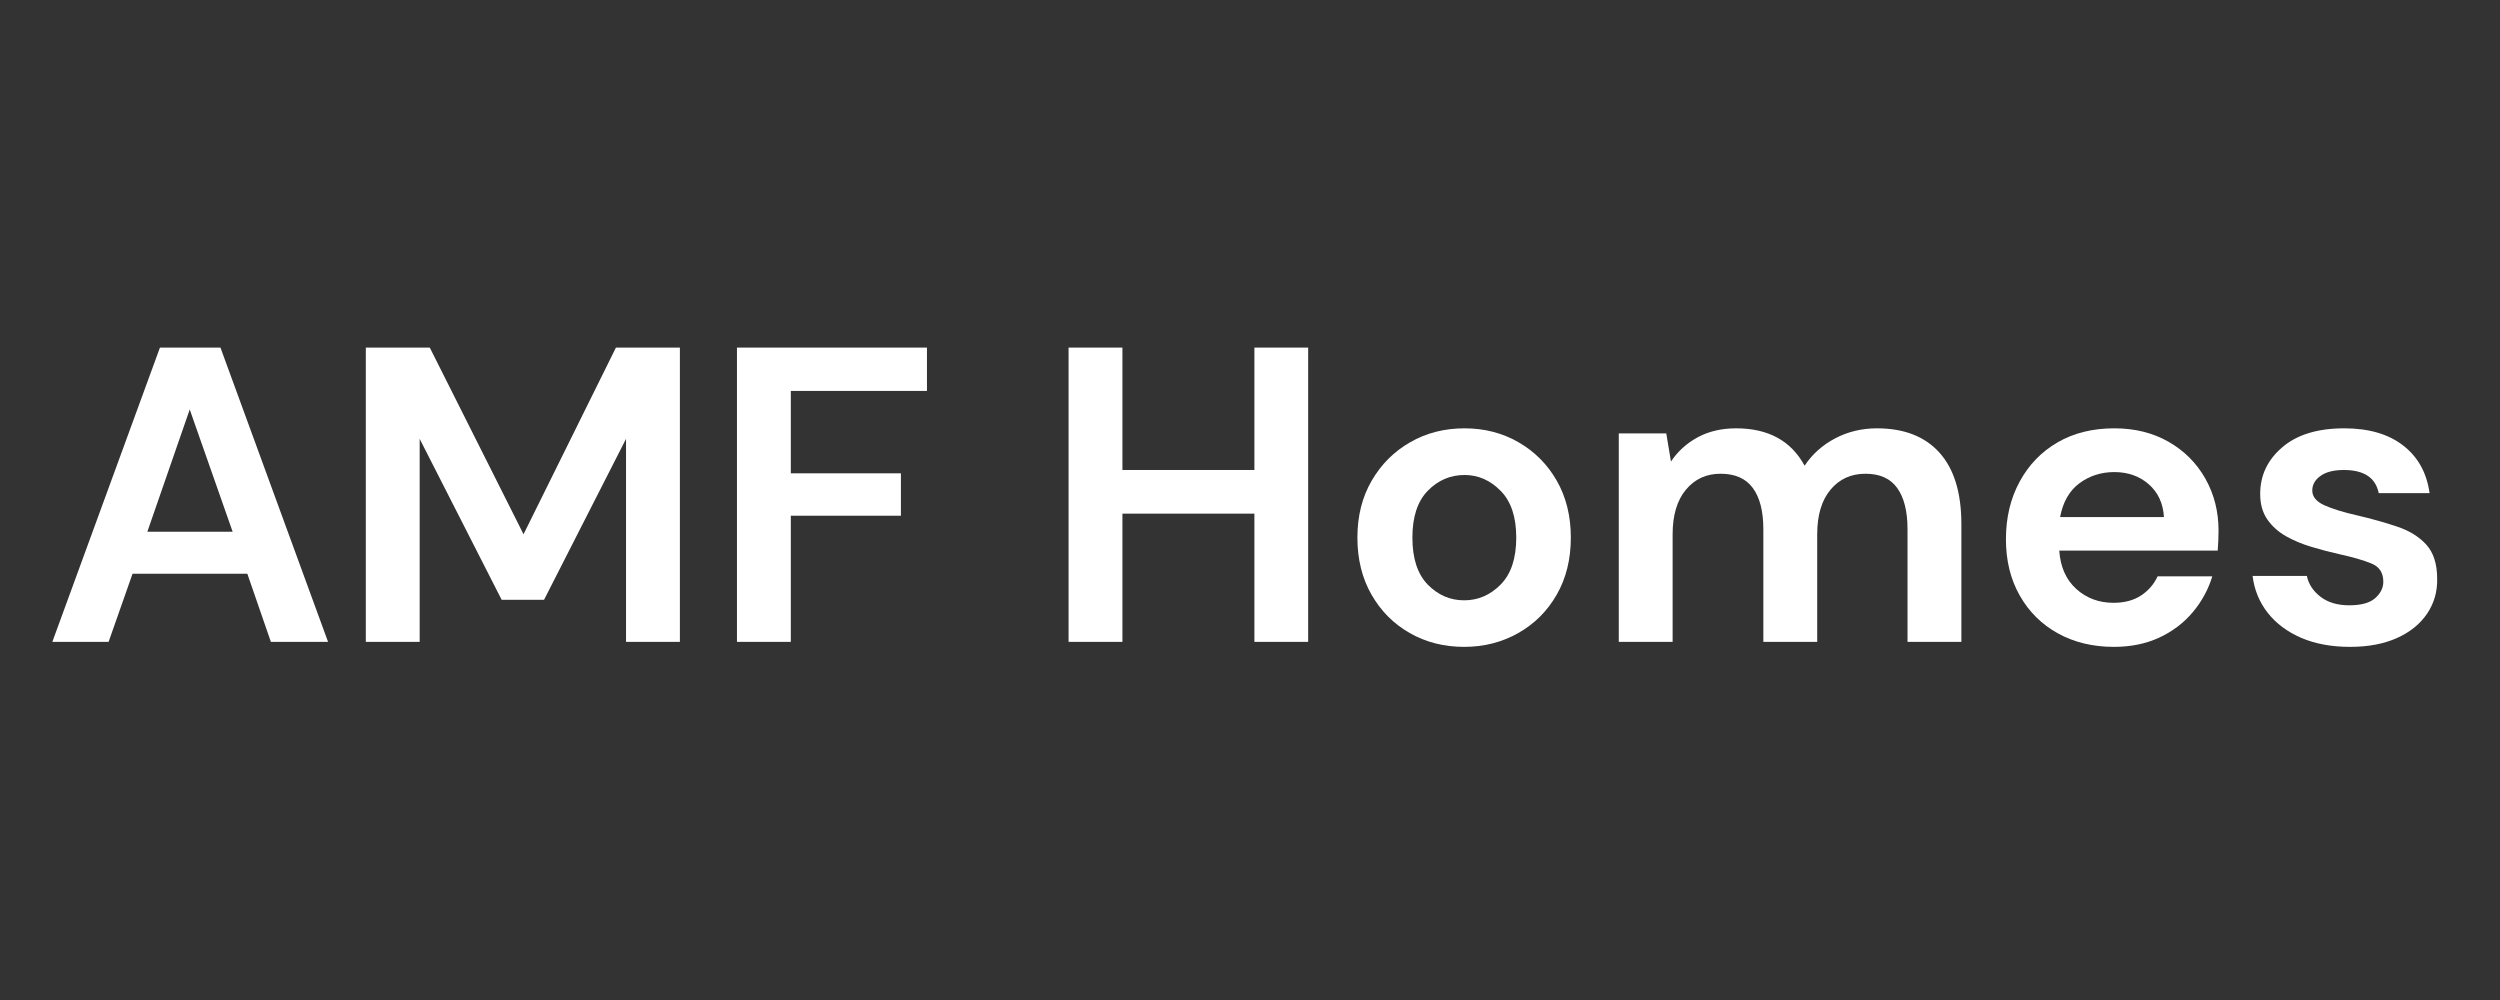
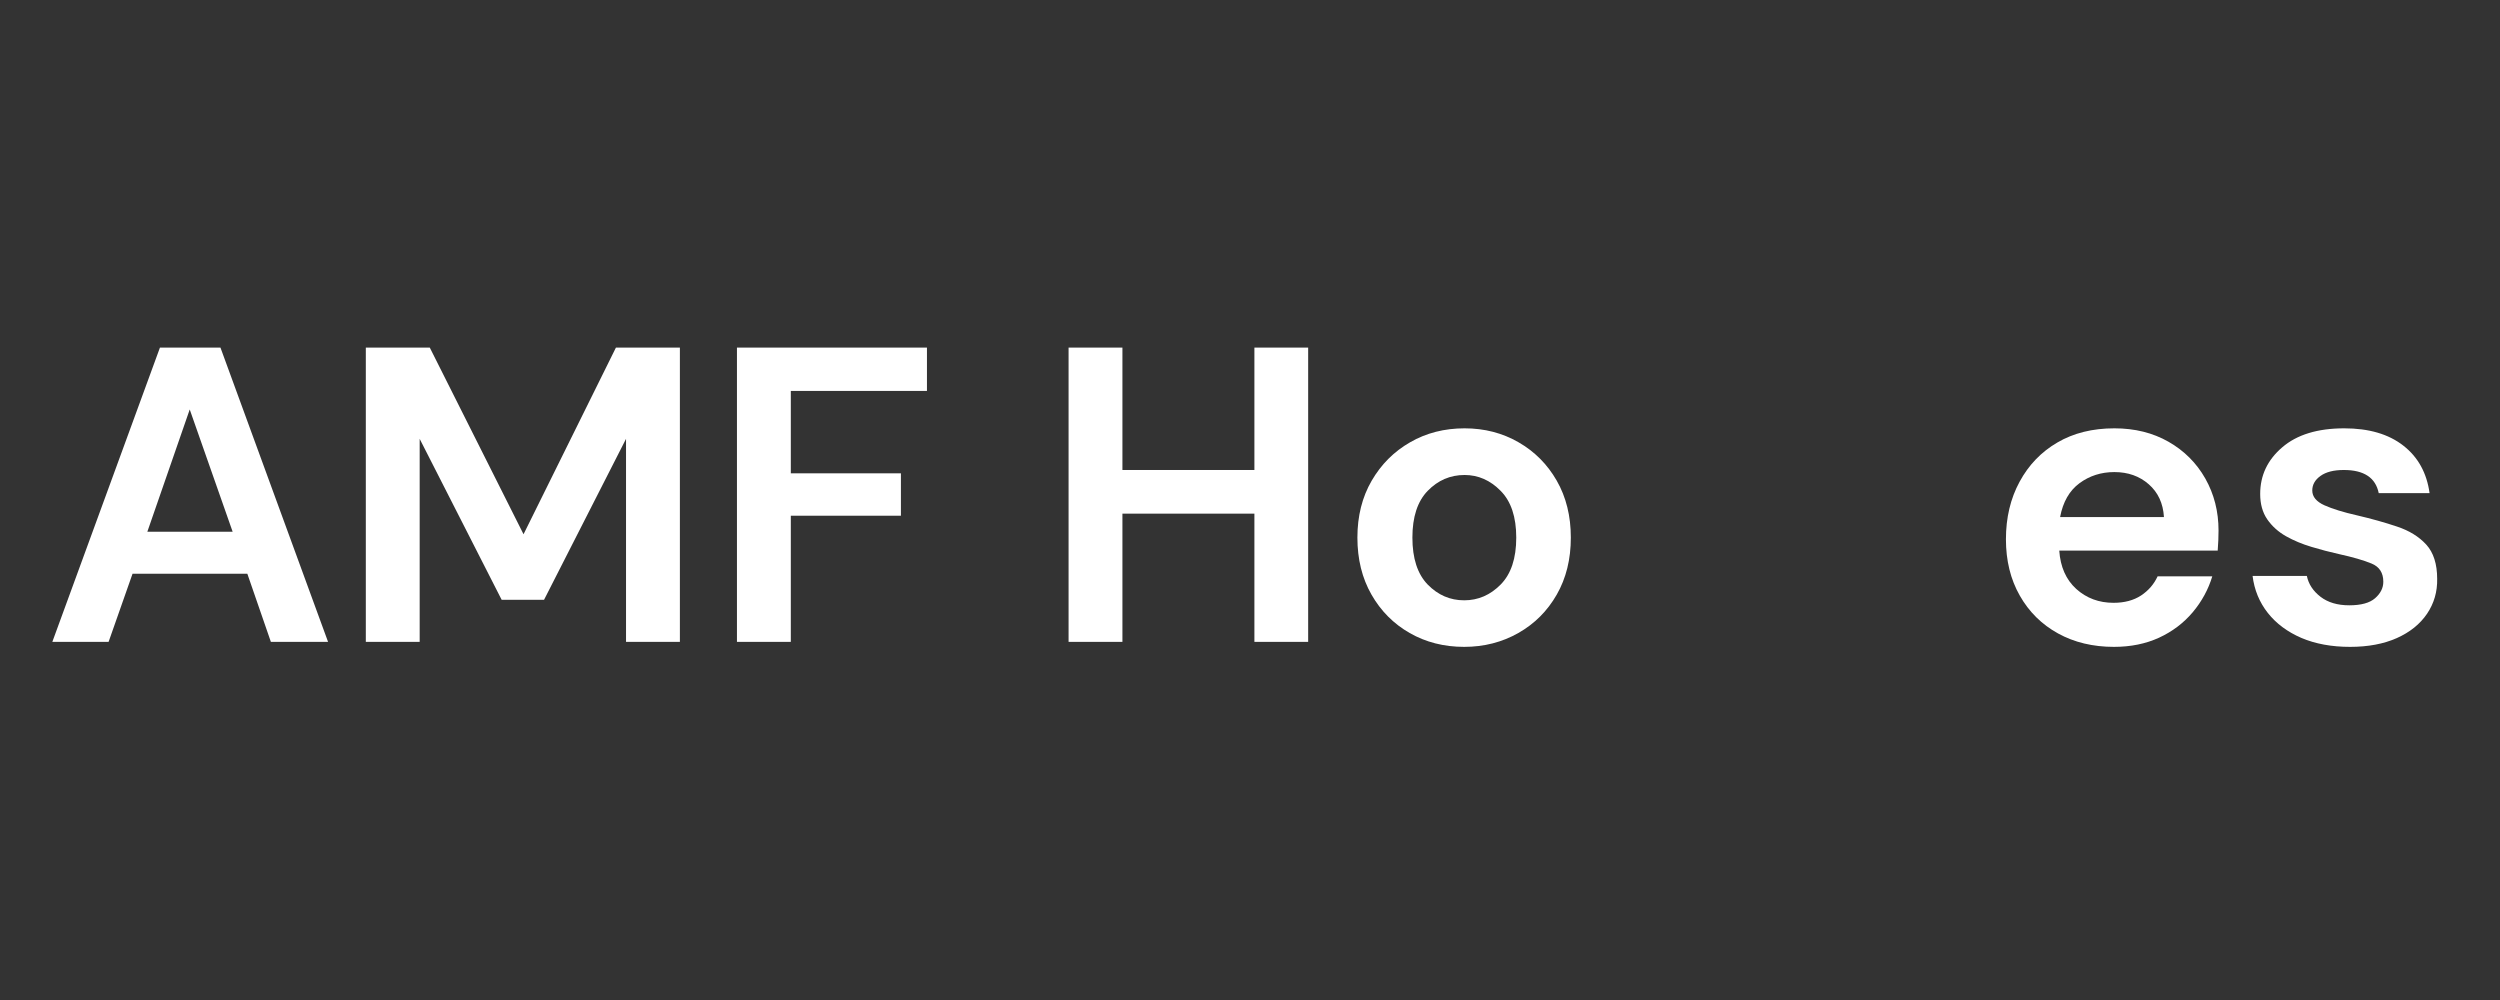
<svg xmlns="http://www.w3.org/2000/svg" width="500" zoomAndPan="magnify" viewBox="0 0 375 150" height="200" preserveAspectRatio="xMidYMid meet" version="1.0">
  <rect x="0" y="0" width="375" height="150" fill="#333333" stroke="none" />
  <defs>
    <g />
  </defs>
  <g fill="#ffffff" fill-opacity="1">
    <g transform="translate(6.397, 96.28)">
      <g>
        <path d="M 1.453 0 L 17.594 -44.141 L 26.672 -44.141 L 42.812 0 L 34.234 0 L 30.703 -10.219 L 13.484 -10.219 L 9.891 0 Z M 15.703 -16.516 L 28.5 -16.516 L 22.062 -34.859 Z M 15.703 -16.516 " />
      </g>
    </g>
  </g>
  <g fill="#ffffff" fill-opacity="1">
    <g transform="translate(50.592, 96.28)">
      <g>
        <path d="M 4.281 0 L 4.281 -44.141 L 13.875 -44.141 L 27.938 -16.141 L 41.797 -44.141 L 51.391 -44.141 L 51.391 0 L 43.312 0 L 43.312 -30.453 L 31.016 -6.312 L 24.656 -6.312 L 12.359 -30.453 L 12.359 0 Z M 4.281 0 " />
      </g>
    </g>
  </g>
  <g fill="#ffffff" fill-opacity="1">
    <g transform="translate(106.262, 96.28)">
      <g>
        <path d="M 4.281 0 L 4.281 -44.141 L 32.781 -44.141 L 32.781 -37.641 L 12.359 -37.641 L 12.359 -25.281 L 28.875 -25.281 L 28.875 -18.922 L 12.359 -18.922 L 12.359 0 Z M 4.281 0 " />
      </g>
    </g>
  </g>
  <g fill="#ffffff" fill-opacity="1">
    <g transform="translate(156.005, 96.28)">
      <g>
        <path d="M 4.281 0 L 4.281 -44.141 L 12.359 -44.141 L 12.359 -25.781 L 32.156 -25.781 L 32.156 -44.141 L 40.219 -44.141 L 40.219 0 L 32.156 0 L 32.156 -19.234 L 12.359 -19.234 L 12.359 0 Z M 4.281 0 " />
      </g>
    </g>
  </g>
  <g fill="#ffffff" fill-opacity="1">
    <g transform="translate(200.516, 96.28)">
      <g>
        <path d="M 19.109 0.75 C 16.078 0.75 13.352 0.055 10.938 -1.328 C 8.52 -2.711 6.609 -4.633 5.203 -7.094 C 3.797 -9.551 3.094 -12.398 3.094 -15.641 C 3.094 -18.867 3.805 -21.711 5.234 -24.172 C 6.66 -26.629 8.582 -28.551 11 -29.938 C 13.414 -31.332 16.141 -32.031 19.172 -32.031 C 22.148 -32.031 24.848 -31.332 27.266 -29.938 C 29.68 -28.551 31.594 -26.629 33 -24.172 C 34.406 -21.711 35.109 -18.867 35.109 -15.641 C 35.109 -12.398 34.406 -9.551 33 -7.094 C 31.594 -4.633 29.672 -2.711 27.234 -1.328 C 24.797 0.055 22.086 0.75 19.109 0.75 Z M 19.109 -6.234 C 21.203 -6.234 23.023 -7.02 24.578 -8.594 C 26.141 -10.176 26.922 -12.523 26.922 -15.641 C 26.922 -18.742 26.141 -21.082 24.578 -22.656 C 23.023 -24.238 21.223 -25.031 19.172 -25.031 C 17.023 -25.031 15.18 -24.238 13.641 -22.656 C 12.109 -21.082 11.344 -18.742 11.344 -15.641 C 11.344 -12.523 12.109 -10.176 13.641 -8.594 C 15.18 -7.02 17.004 -6.234 19.109 -6.234 Z M 19.109 -6.234 " />
      </g>
    </g>
  </g>
  <g fill="#ffffff" fill-opacity="1">
    <g transform="translate(238.722, 96.28)">
      <g>
-         <path d="M 4.094 0 L 4.094 -31.266 L 11.219 -31.266 L 11.922 -27.047 C 12.922 -28.555 14.25 -29.766 15.906 -30.672 C 17.57 -31.578 19.5 -32.031 21.688 -32.031 C 26.52 -32.031 29.945 -30.16 31.969 -26.422 C 33.102 -28.141 34.625 -29.504 36.531 -30.516 C 38.445 -31.523 40.539 -32.031 42.812 -32.031 C 46.883 -32.031 50.016 -30.812 52.203 -28.375 C 54.391 -25.938 55.484 -22.363 55.484 -17.656 L 55.484 0 L 47.406 0 L 47.406 -16.891 C 47.406 -19.586 46.891 -21.648 45.859 -23.078 C 44.836 -24.504 43.254 -25.219 41.109 -25.219 C 38.922 -25.219 37.164 -24.414 35.844 -22.812 C 34.52 -21.219 33.859 -18.992 33.859 -16.141 L 33.859 0 L 25.781 0 L 25.781 -16.891 C 25.781 -19.586 25.254 -21.648 24.203 -23.078 C 23.16 -24.504 21.547 -25.219 19.359 -25.219 C 17.211 -25.219 15.477 -24.414 14.156 -22.812 C 12.832 -21.219 12.172 -18.992 12.172 -16.141 L 12.172 0 Z M 4.094 0 " />
-       </g>
+         </g>
    </g>
  </g>
  <g fill="#ffffff" fill-opacity="1">
    <g transform="translate(297.796, 96.28)">
      <g>
        <path d="M 19.297 0.75 C 16.141 0.75 13.344 0.078 10.906 -1.266 C 8.469 -2.609 6.555 -4.5 5.172 -6.938 C 3.785 -9.375 3.094 -12.191 3.094 -15.391 C 3.094 -18.617 3.773 -21.492 5.141 -24.016 C 6.504 -26.535 8.395 -28.5 10.812 -29.906 C 13.227 -31.32 16.078 -32.031 19.359 -32.031 C 22.422 -32.031 25.129 -31.359 27.484 -30.016 C 29.836 -28.672 31.676 -26.832 33 -24.5 C 34.32 -22.164 34.984 -19.566 34.984 -16.703 C 34.984 -16.242 34.973 -15.758 34.953 -15.25 C 34.93 -14.75 34.898 -14.227 34.859 -13.688 L 11.094 -13.688 C 11.258 -11.25 12.109 -9.332 13.641 -7.938 C 15.18 -6.551 17.047 -5.859 19.234 -5.859 C 20.867 -5.859 22.242 -6.223 23.359 -6.953 C 24.473 -7.691 25.301 -8.648 25.844 -9.828 L 34.047 -9.828 C 33.453 -7.859 32.473 -6.062 31.109 -4.438 C 29.742 -2.82 28.062 -1.551 26.062 -0.625 C 24.07 0.289 21.816 0.75 19.297 0.75 Z M 19.359 -25.469 C 17.379 -25.469 15.633 -24.91 14.125 -23.797 C 12.613 -22.68 11.645 -20.988 11.219 -18.719 L 26.797 -18.719 C 26.672 -20.781 25.91 -22.422 24.516 -23.641 C 23.129 -24.859 21.41 -25.469 19.359 -25.469 Z M 19.359 -25.469 " />
      </g>
    </g>
  </g>
  <g fill="#ffffff" fill-opacity="1">
    <g transform="translate(335.497, 96.28)">
      <g>
        <path d="M 17.016 0.75 C 14.242 0.75 11.805 0.301 9.703 -0.594 C 7.609 -1.5 5.93 -2.75 4.672 -4.344 C 3.41 -5.945 2.648 -7.797 2.391 -9.891 L 10.531 -9.891 C 10.781 -8.672 11.461 -7.629 12.578 -6.766 C 13.691 -5.91 15.129 -5.484 16.891 -5.484 C 18.66 -5.484 19.953 -5.836 20.766 -6.547 C 21.586 -7.266 22 -8.086 22 -9.016 C 22 -10.359 21.41 -11.27 20.234 -11.75 C 19.055 -12.238 17.422 -12.711 15.328 -13.172 C 13.973 -13.473 12.602 -13.832 11.219 -14.25 C 9.832 -14.664 8.562 -15.195 7.406 -15.844 C 6.25 -16.5 5.312 -17.344 4.594 -18.375 C 3.883 -19.406 3.531 -20.676 3.531 -22.188 C 3.531 -24.969 4.633 -27.301 6.844 -29.188 C 9.051 -31.082 12.148 -32.031 16.141 -32.031 C 19.836 -32.031 22.789 -31.164 25 -29.438 C 27.207 -27.719 28.52 -25.344 28.938 -22.312 L 21.312 -22.312 C 20.844 -24.625 19.098 -25.781 16.078 -25.781 C 14.566 -25.781 13.398 -25.484 12.578 -24.891 C 11.754 -24.305 11.344 -23.578 11.344 -22.703 C 11.344 -21.773 11.953 -21.035 13.172 -20.484 C 14.391 -19.941 16.008 -19.441 18.031 -18.984 C 20.219 -18.473 22.223 -17.91 24.047 -17.297 C 25.879 -16.691 27.344 -15.789 28.438 -14.594 C 29.531 -13.395 30.078 -11.68 30.078 -9.453 C 30.117 -7.523 29.613 -5.781 28.562 -4.219 C 27.508 -2.664 25.992 -1.445 24.016 -0.562 C 22.047 0.312 19.711 0.75 17.016 0.75 Z M 17.016 0.75 " />
      </g>
    </g>
  </g>
</svg>